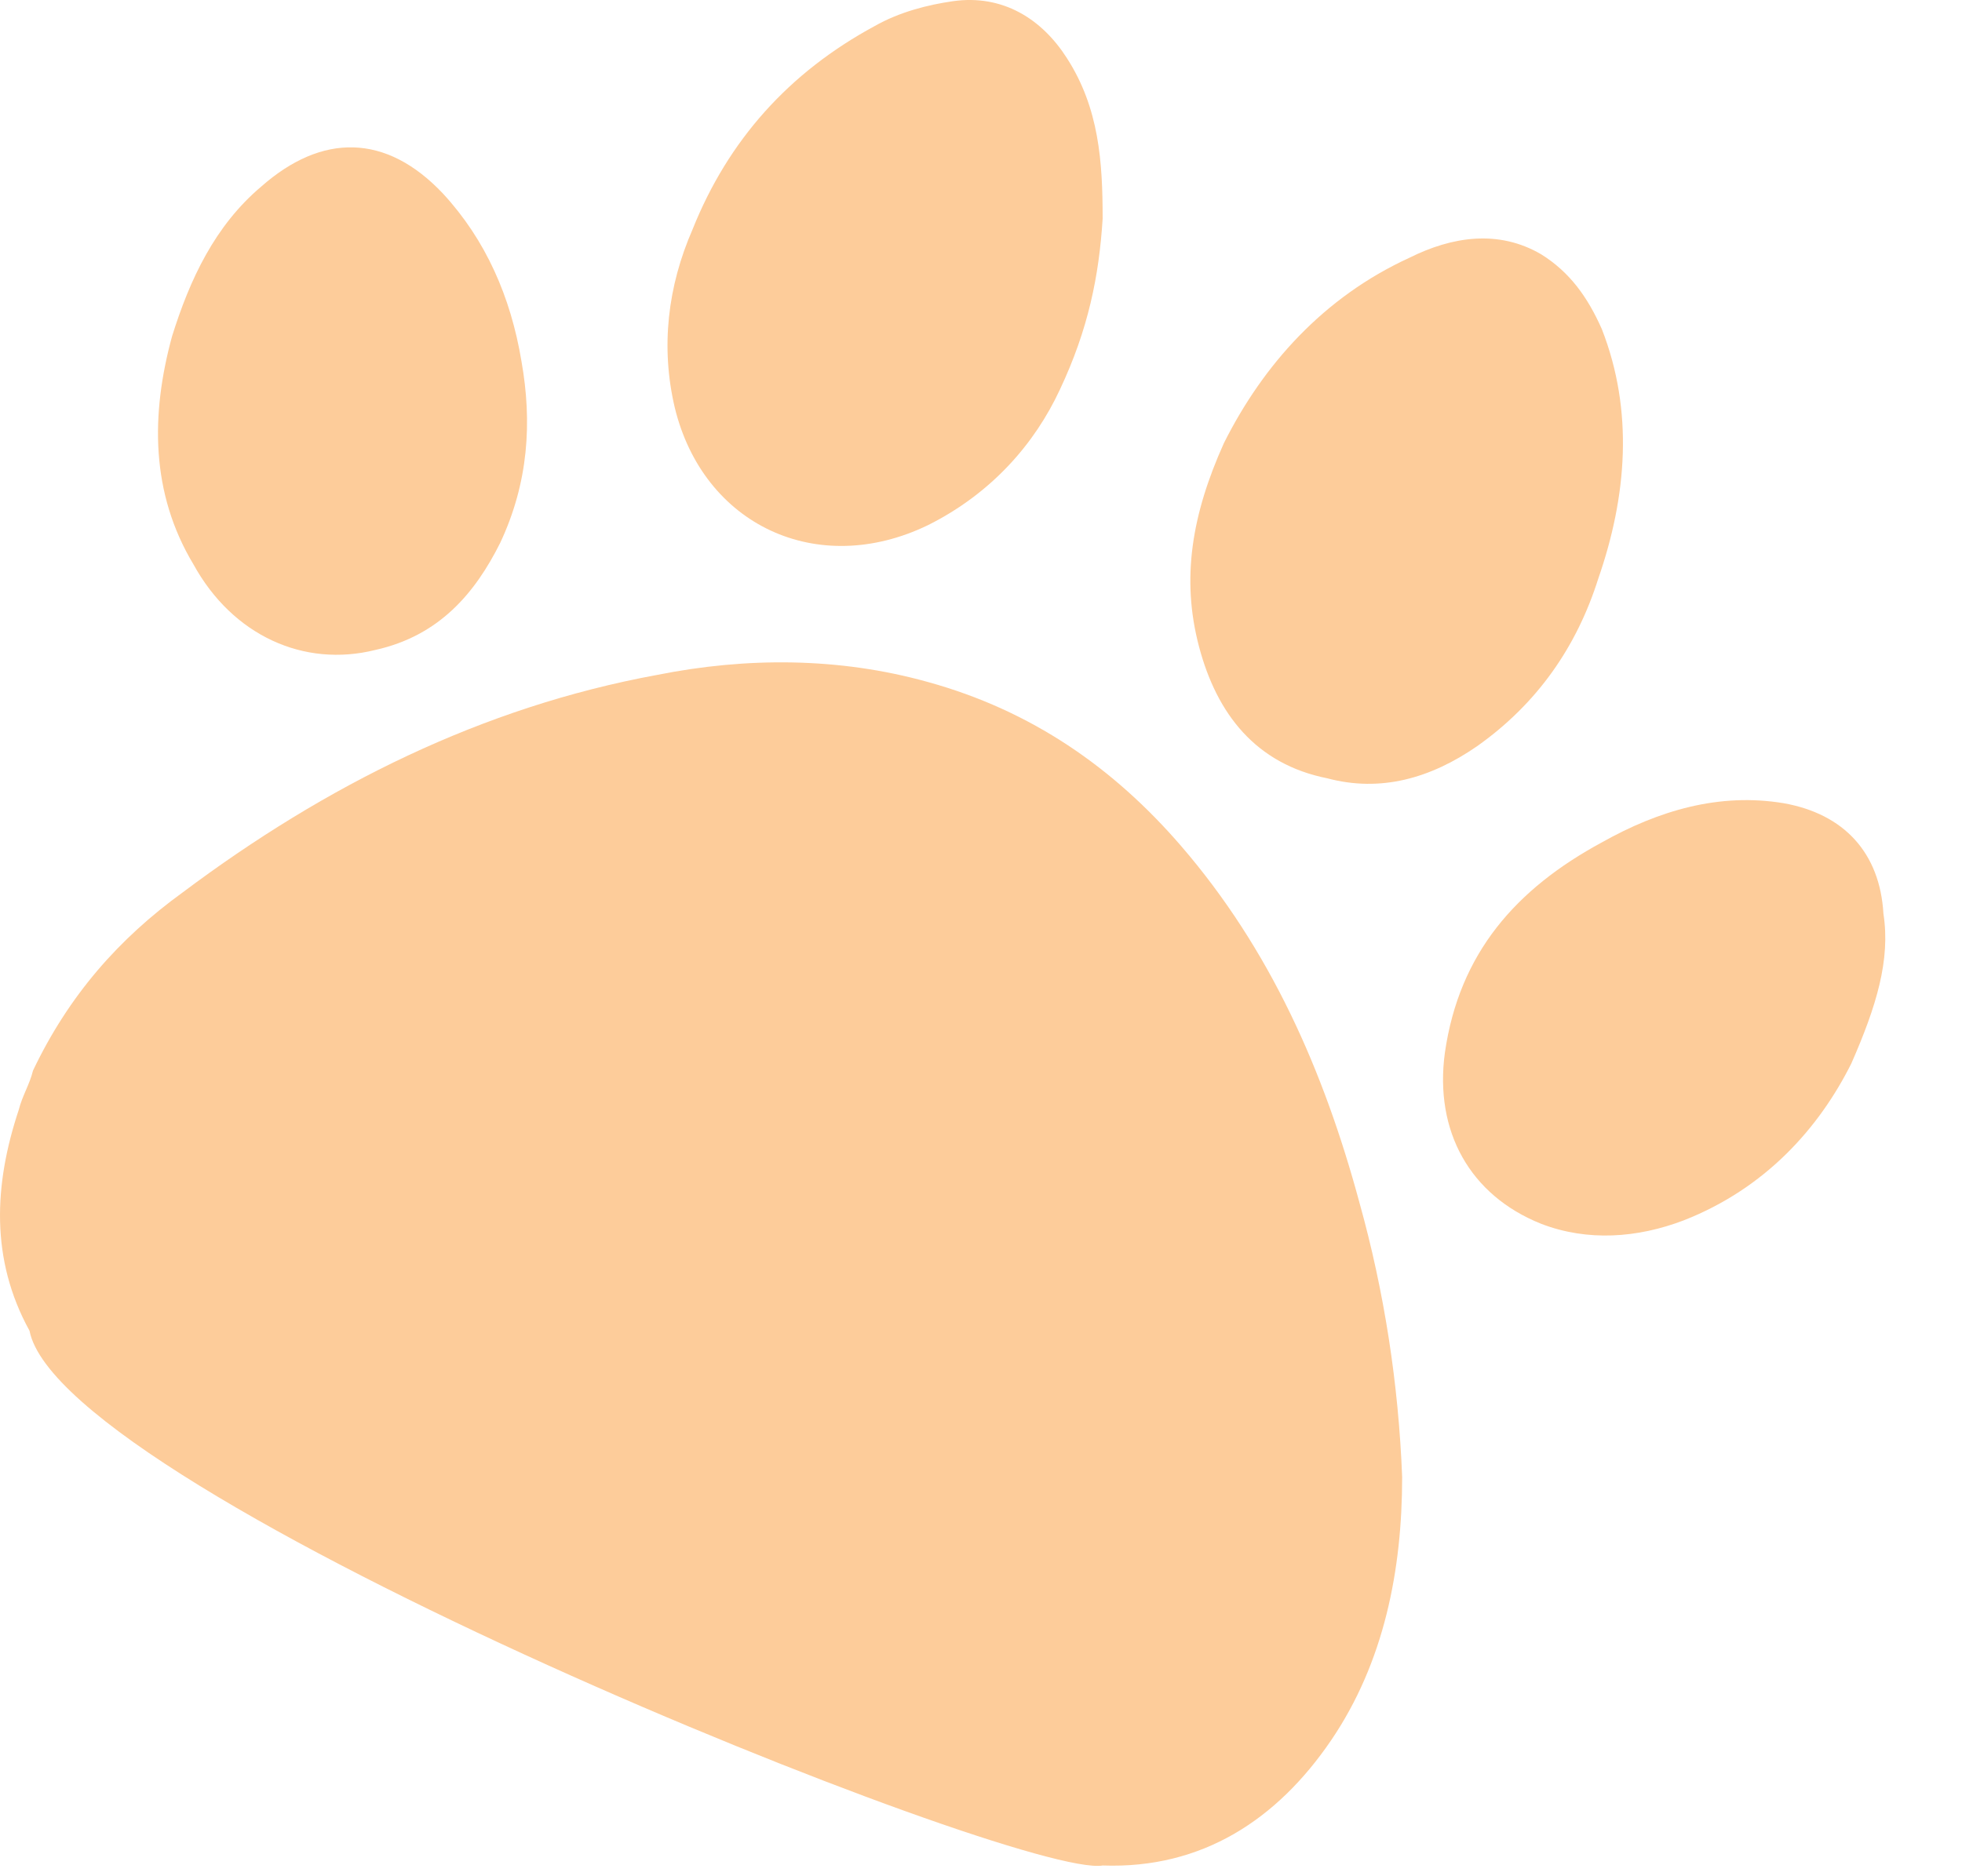
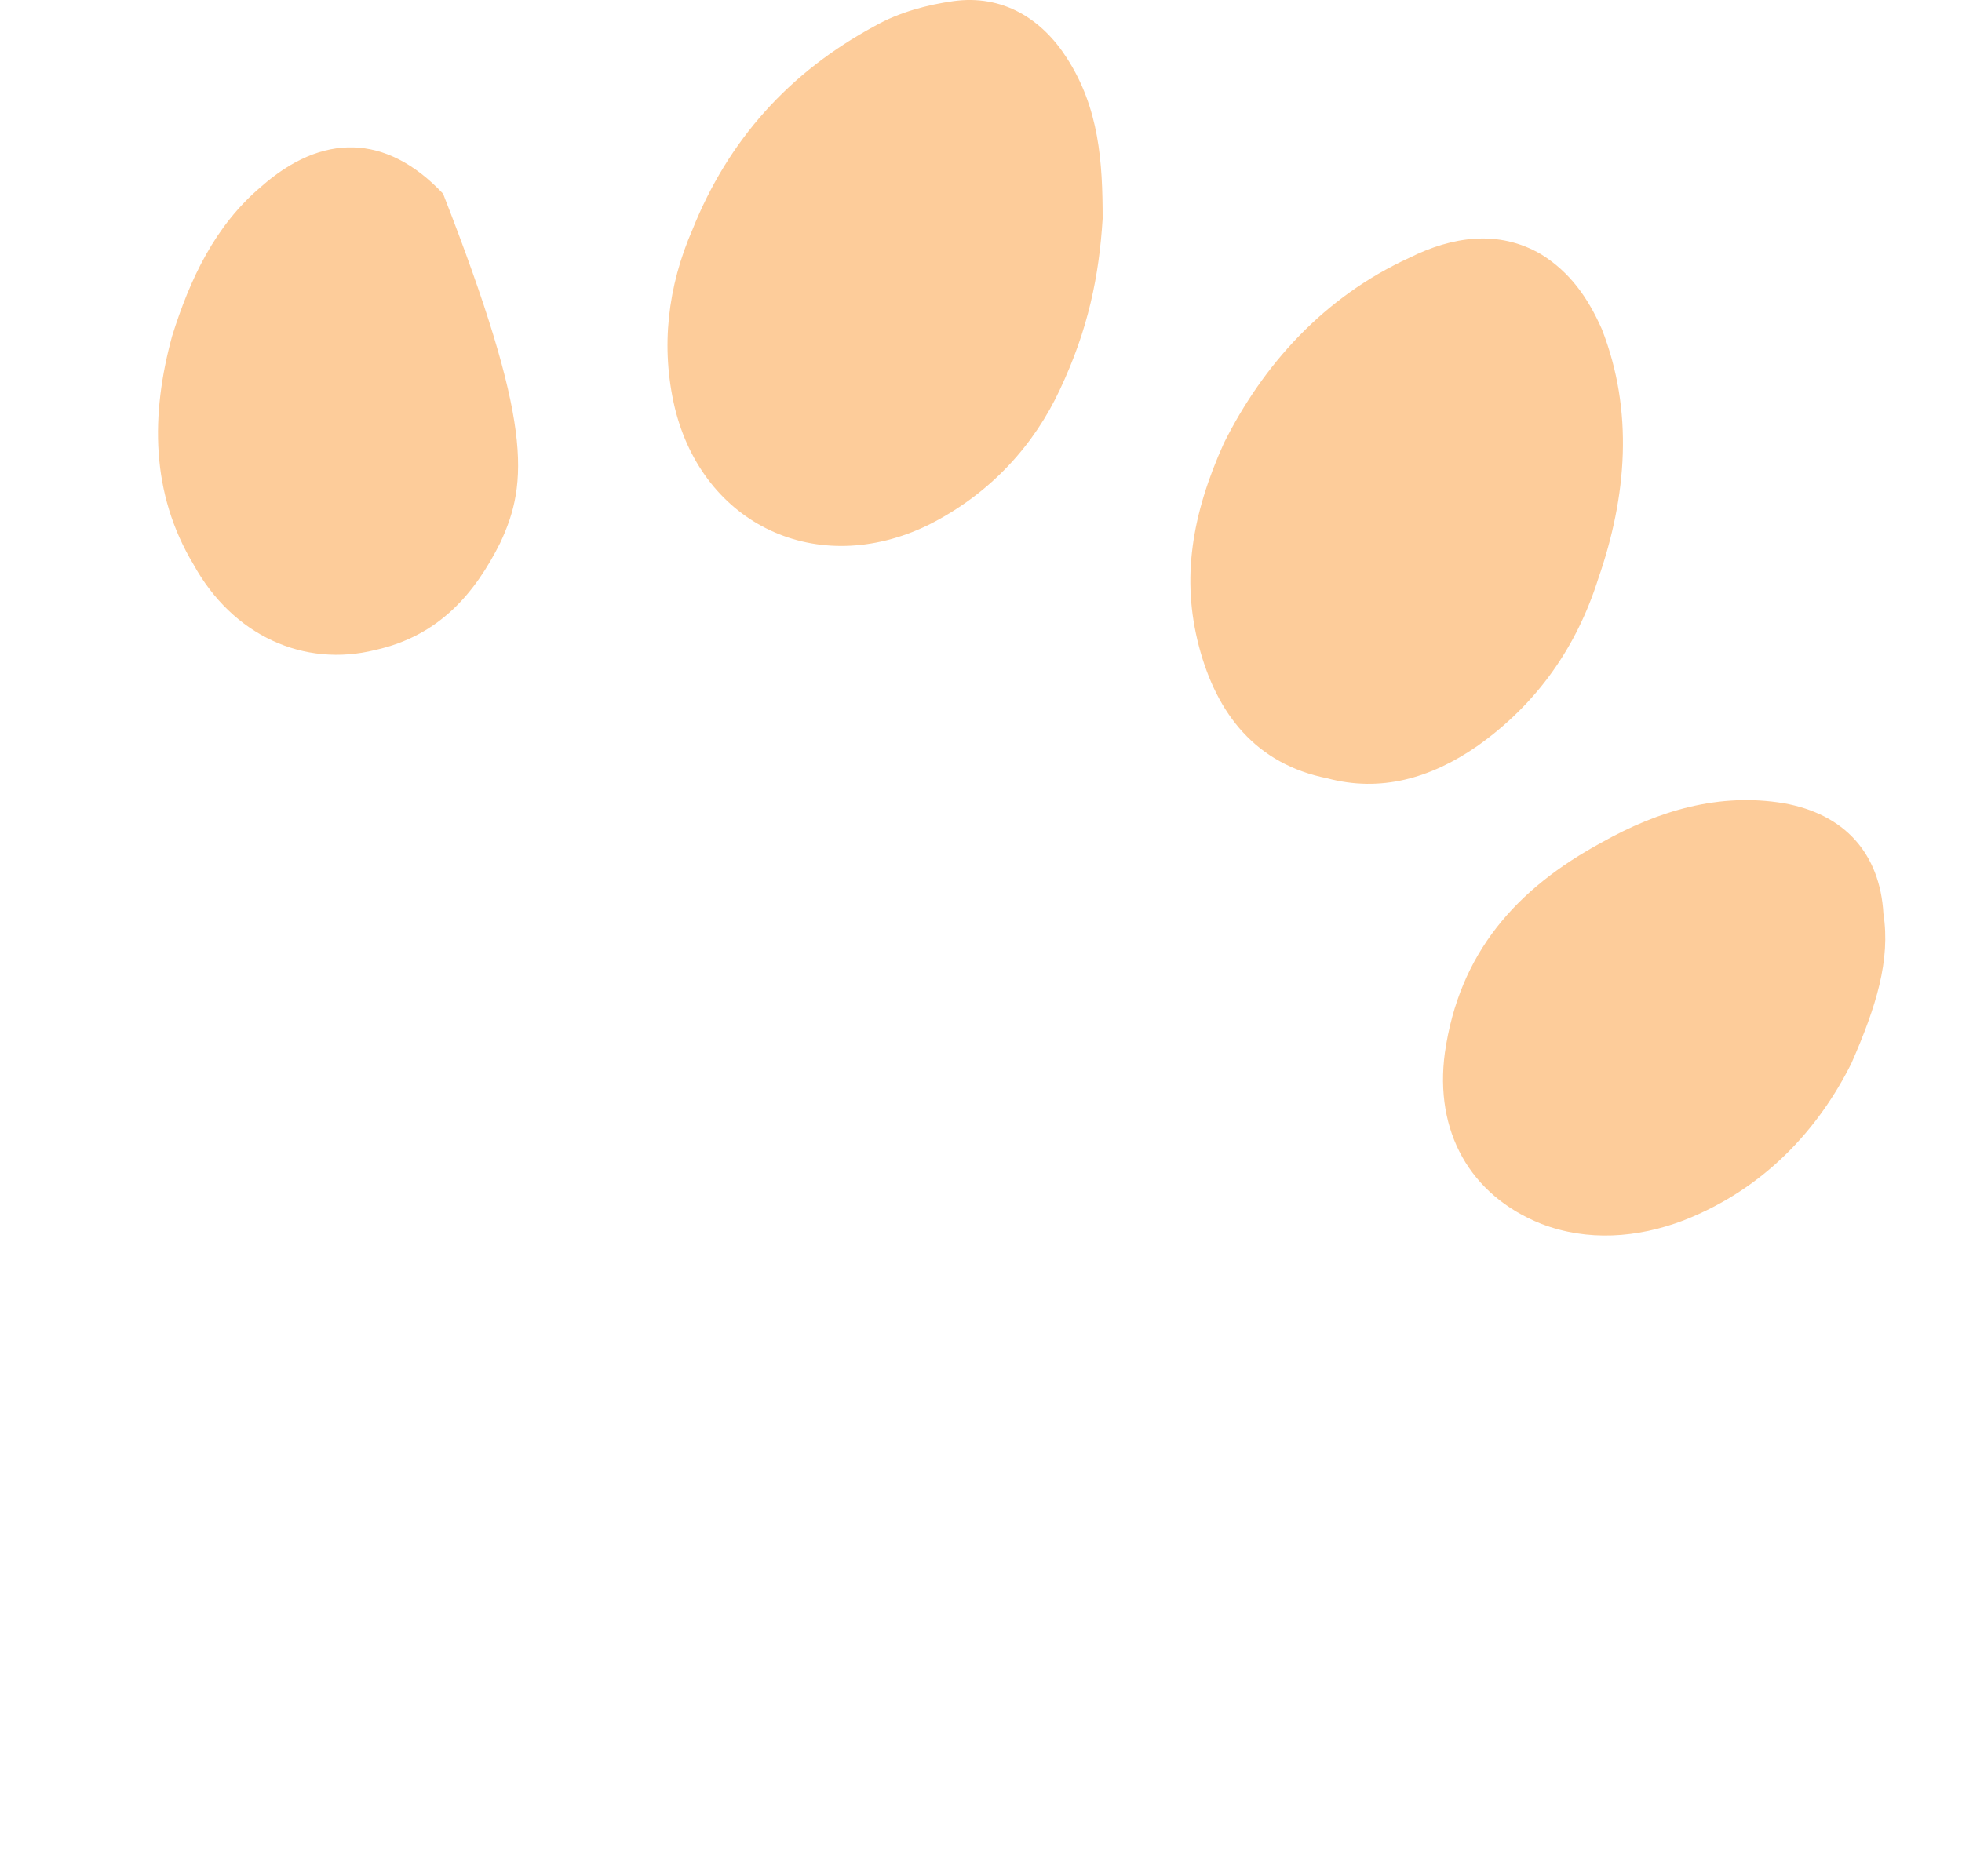
<svg xmlns="http://www.w3.org/2000/svg" width="23" height="22" viewBox="0 0 23 22" fill="none">
-   <path d="M0.387 12.553C0.805 11.675 1.391 11.007 2.143 10.463C3.815 9.209 5.654 8.29 7.702 7.914C8.747 7.705 9.833 7.705 10.878 7.997C12.091 8.332 13.052 9 13.846 9.92C14.891 11.132 15.518 12.553 15.936 14.1C16.228 15.145 16.395 16.231 16.437 17.318C16.437 18.405 16.228 19.491 15.601 20.411C14.974 21.33 14.097 21.916 12.926 21.874C11.965 22.041 0.722 17.527 0.346 15.604C-0.114 14.768 -0.072 13.891 0.22 13.013C0.262 12.846 0.346 12.72 0.387 12.553Z" fill="#FDCC9A" />
  <path d="M14.347 5.197C14.807 4.277 15.518 3.483 16.521 3.023C17.022 2.773 17.566 2.689 18.067 2.982C18.402 3.191 18.611 3.483 18.778 3.859C19.154 4.821 19.07 5.824 18.736 6.785C18.485 7.579 18.025 8.248 17.315 8.75C16.771 9.126 16.186 9.293 15.559 9.126C14.723 8.959 14.264 8.373 14.055 7.579C13.846 6.785 13.971 6.033 14.347 5.197Z" fill="#FDCC9A" />
  <path d="M12.424 4.57C12.132 5.197 11.63 5.782 10.878 6.158C9.582 6.785 8.245 6.158 7.91 4.779C7.743 4.068 7.827 3.358 8.119 2.689C8.537 1.644 9.248 0.85 10.251 0.307C10.544 0.14 10.878 0.056 11.171 0.014C11.756 -0.069 12.215 0.223 12.508 0.683C12.884 1.268 12.926 1.895 12.926 2.564C12.884 3.233 12.759 3.86 12.424 4.57Z" fill="#FDCC9A" />
-   <path d="M5.863 6.367C5.57 6.952 5.152 7.454 4.4 7.621C3.564 7.83 2.728 7.454 2.268 6.618C1.766 5.782 1.766 4.863 2.017 3.943C2.226 3.274 2.519 2.647 3.062 2.188C3.773 1.561 4.525 1.561 5.194 2.271C5.695 2.814 5.988 3.483 6.113 4.236C6.239 4.946 6.197 5.657 5.863 6.367Z" fill="#FDCC9A" />
+   <path d="M5.863 6.367C5.57 6.952 5.152 7.454 4.4 7.621C3.564 7.83 2.728 7.454 2.268 6.618C1.766 5.782 1.766 4.863 2.017 3.943C2.226 3.274 2.519 2.647 3.062 2.188C3.773 1.561 4.525 1.561 5.194 2.271C6.239 4.946 6.197 5.657 5.863 6.367Z" fill="#FDCC9A" />
  <path d="M21.703 12.469C21.327 13.222 20.7 13.932 19.739 14.309C19.195 14.517 18.61 14.559 18.067 14.35C17.231 14.016 16.813 13.264 16.938 12.344C17.106 11.174 17.774 10.421 18.777 9.878C19.446 9.502 20.157 9.293 20.909 9.418C21.62 9.544 22.038 10.003 22.079 10.714C22.163 11.257 21.996 11.801 21.703 12.469Z" fill="#FDCC9A" />
</svg>